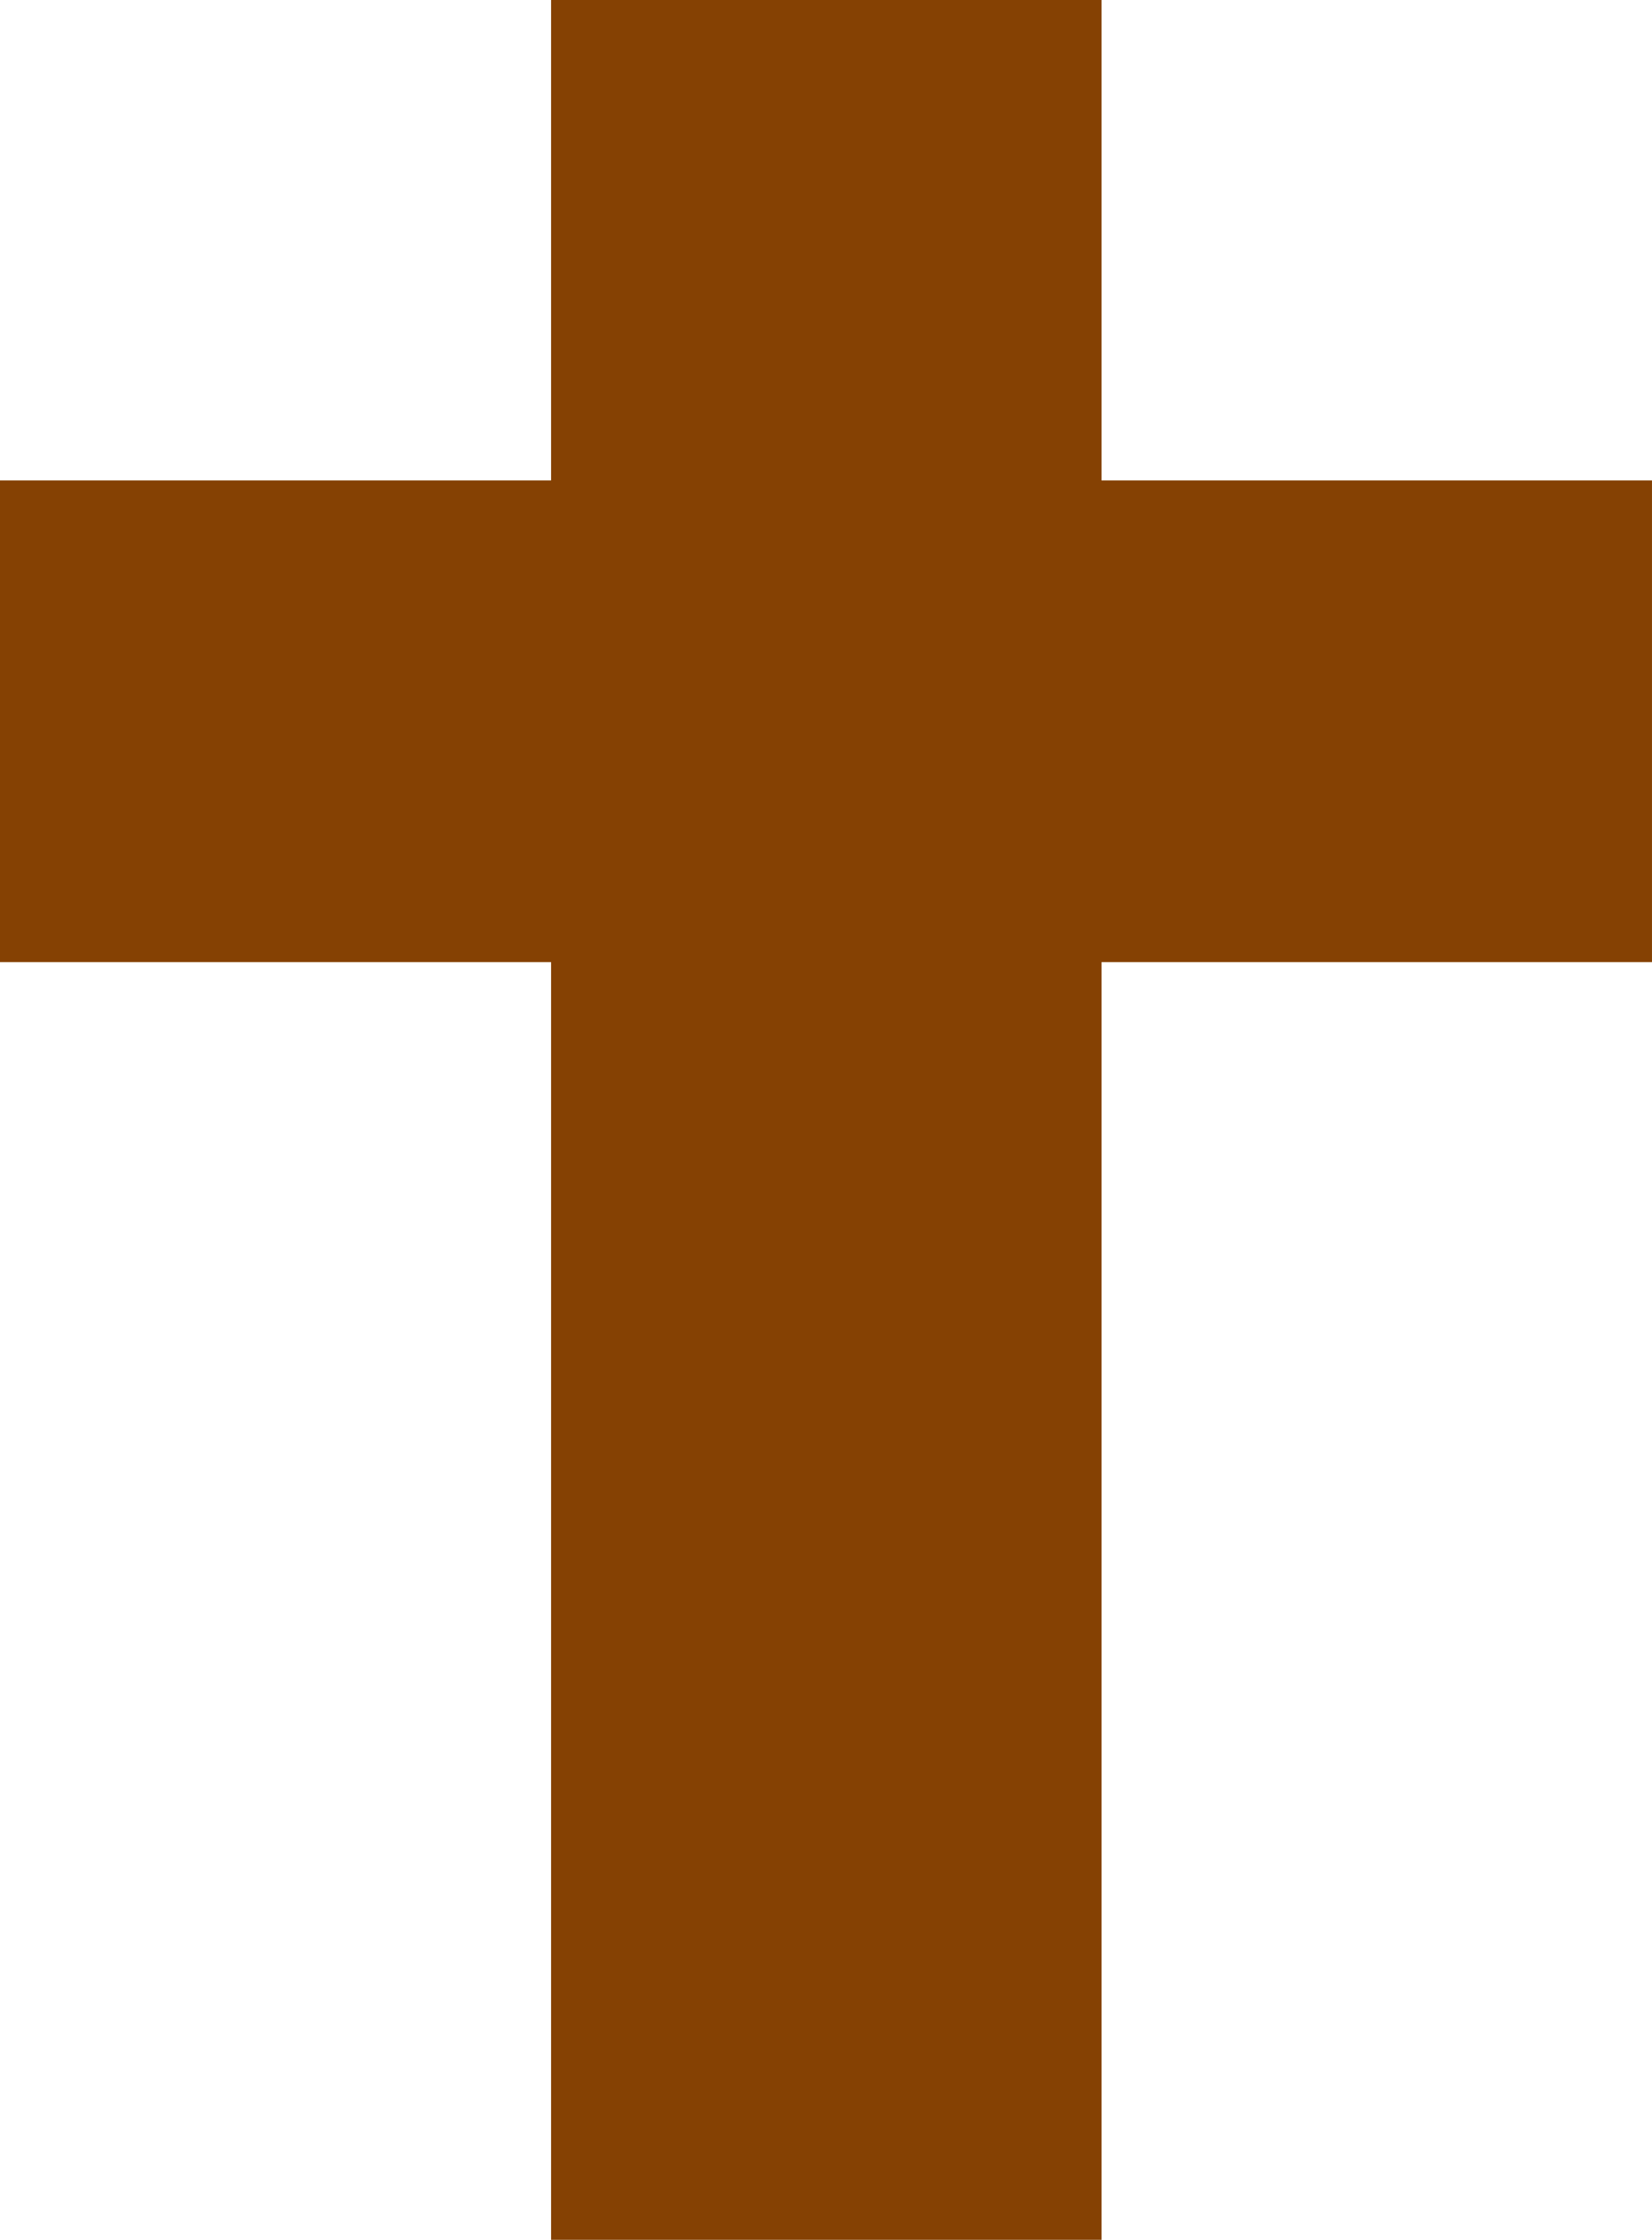
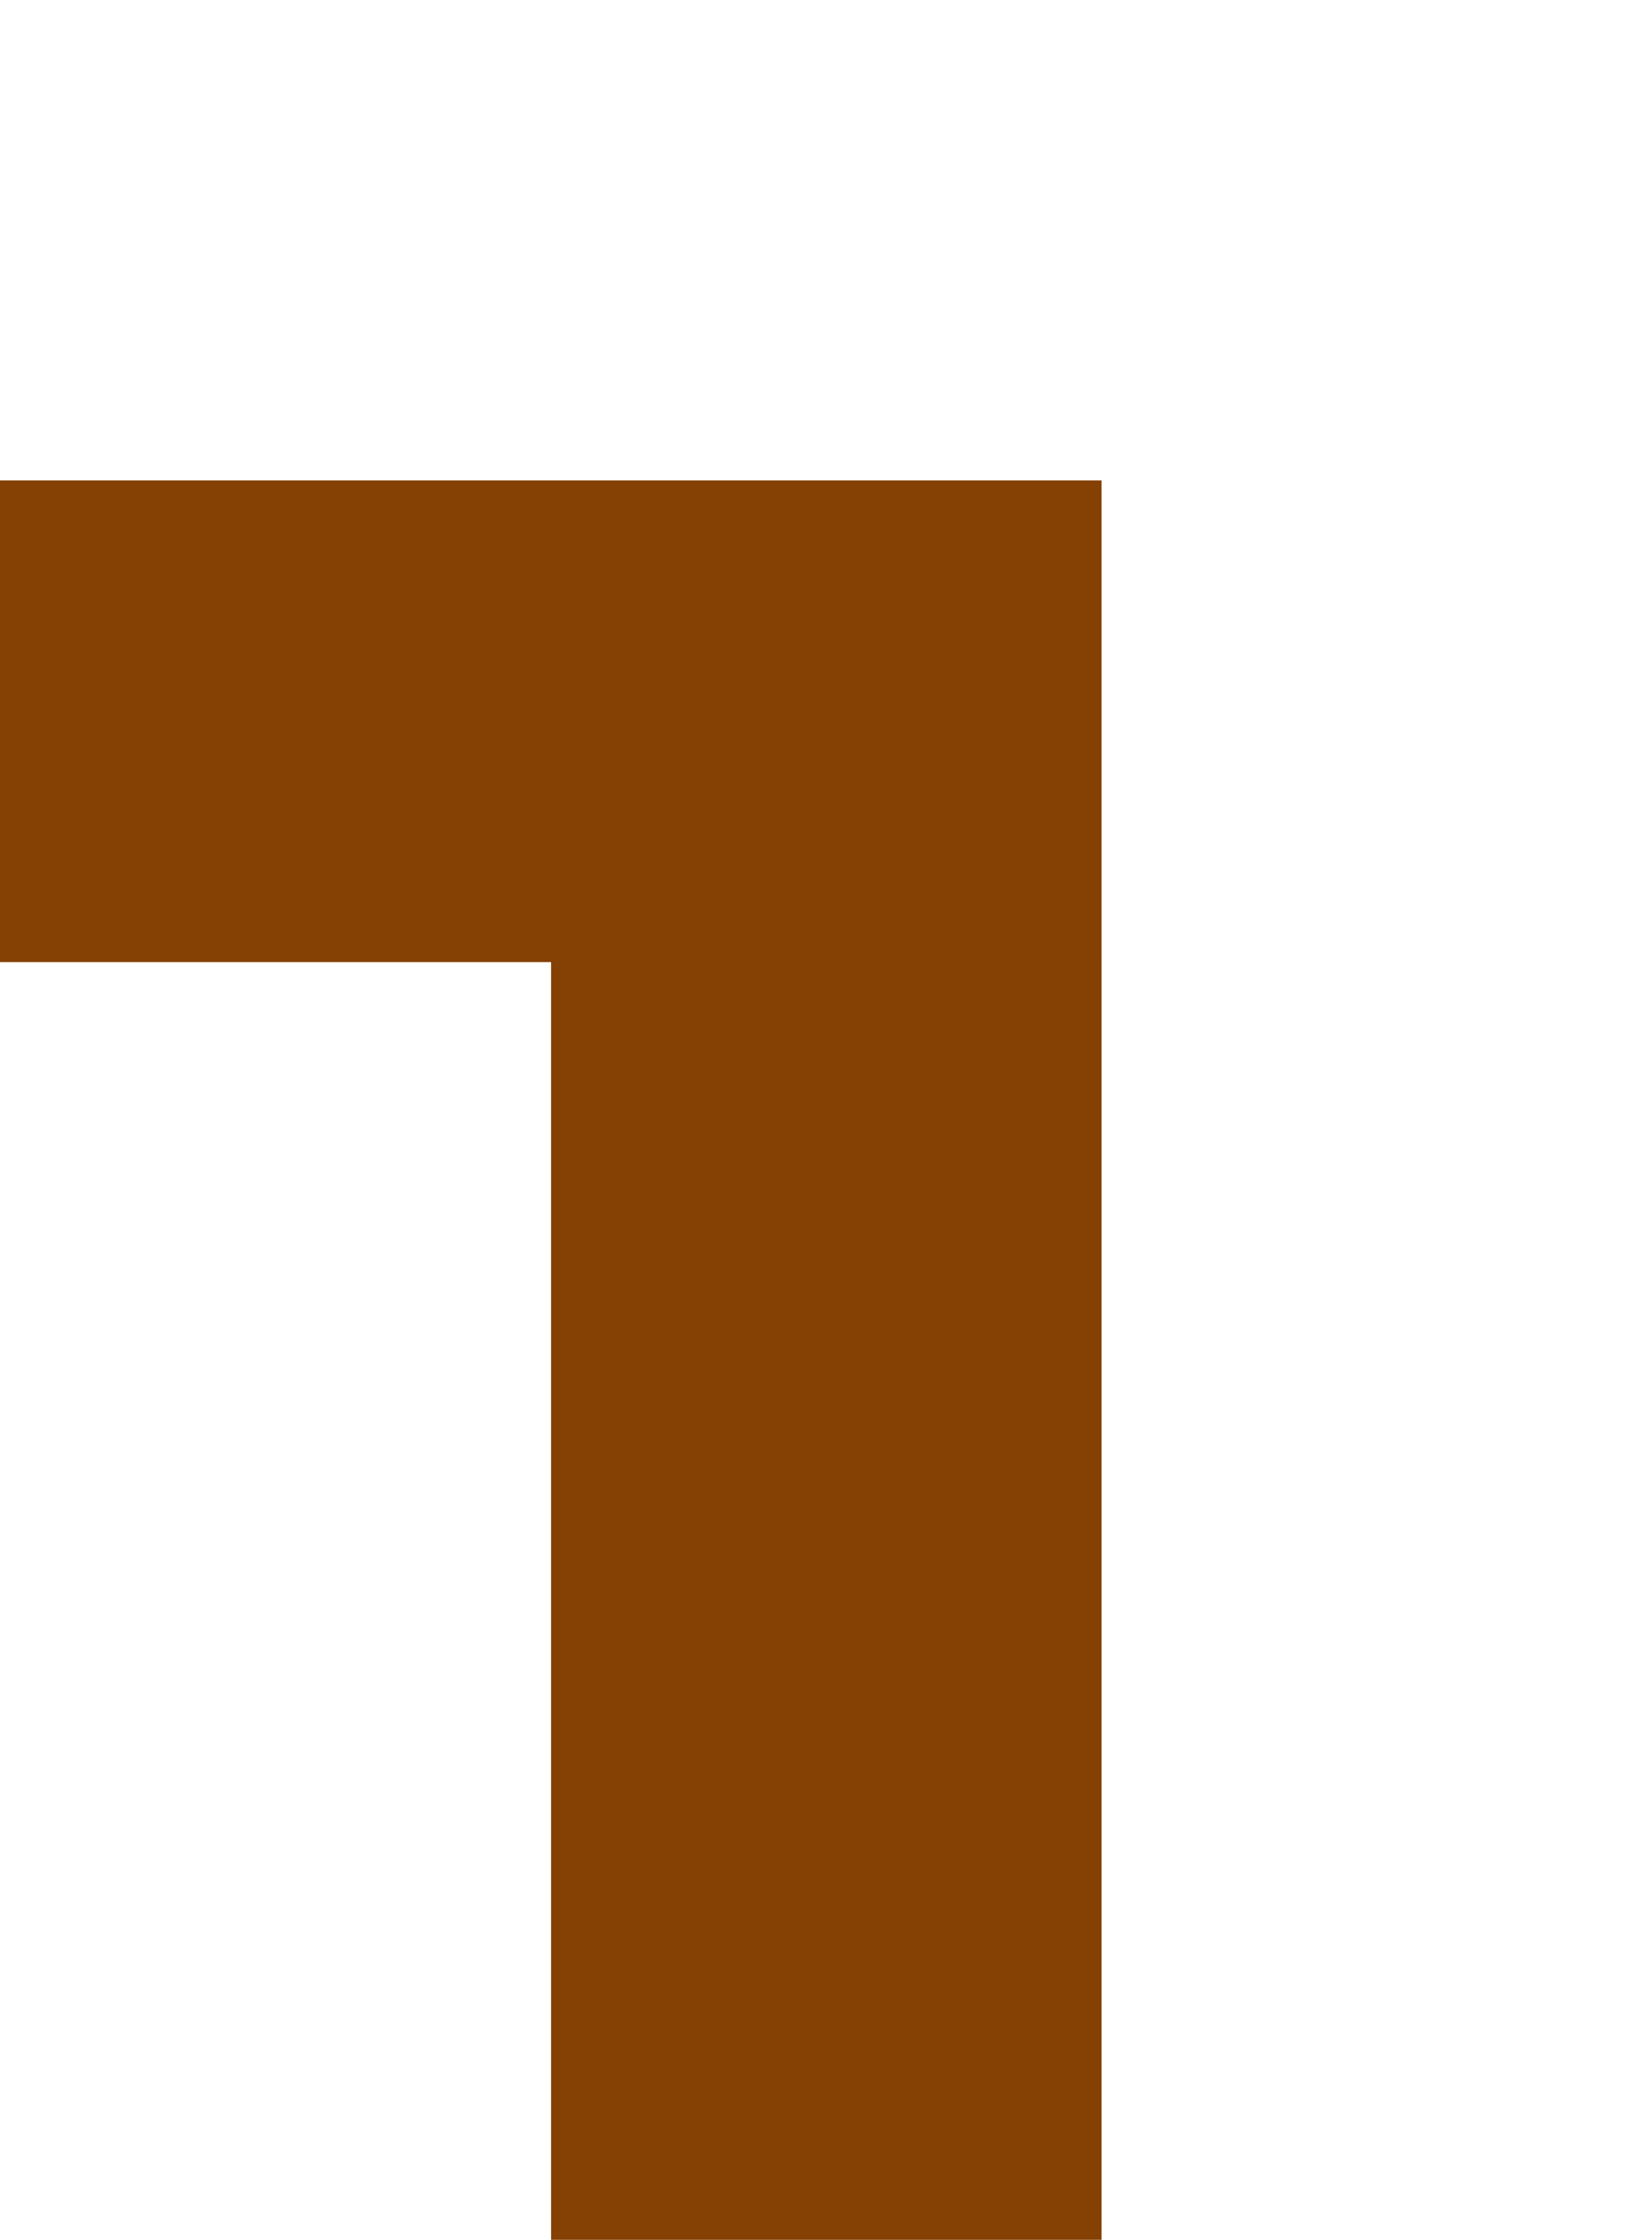
<svg xmlns="http://www.w3.org/2000/svg" xmlns:ns1="http://sodipodi.sourceforge.net/DTD/sodipodi-0.dtd" xmlns:ns2="http://www.inkscape.org/namespaces/inkscape" version="1.0" width="114.842mm" height="155.668mm" id="svg1" ns1:docname="Cross 10.wmf">
  <ns1:namedview id="namedview1" pagecolor="#ffffff" bordercolor="#000000" borderopacity="0.25" ns2:showpageshadow="2" ns2:pageopacity="0.0" ns2:pagecheckerboard="0" ns2:deskcolor="#d1d1d1" ns2:document-units="mm" />
  <defs id="defs1">
    <pattern id="WMFhbasepattern" patternUnits="userSpaceOnUse" width="6" height="6" x="0" y="0" />
  </defs>
-   <path style="fill:#854103;fill-opacity:1;fill-rule:evenodd;stroke:none" d="M 289.418,252.729 V 588.353 H 144.79 V 252.729 H 0 V 126.203 H 144.79 V 0 h 144.628 v 126.203 h 144.628 v 126.526 z" id="path1" />
+   <path style="fill:#854103;fill-opacity:1;fill-rule:evenodd;stroke:none" d="M 289.418,252.729 V 588.353 H 144.79 V 252.729 H 0 V 126.203 H 144.79 V 0 v 126.203 h 144.628 v 126.526 z" id="path1" />
</svg>